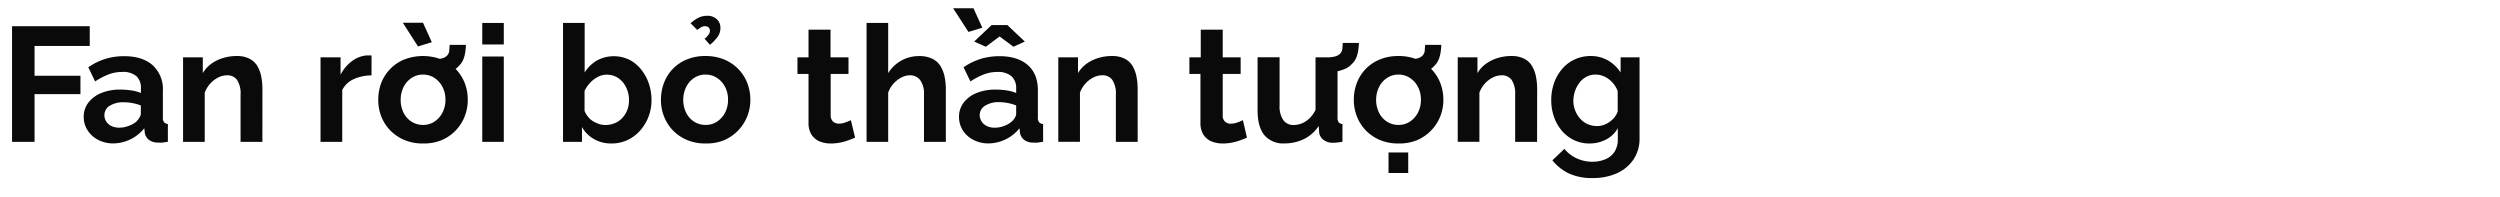
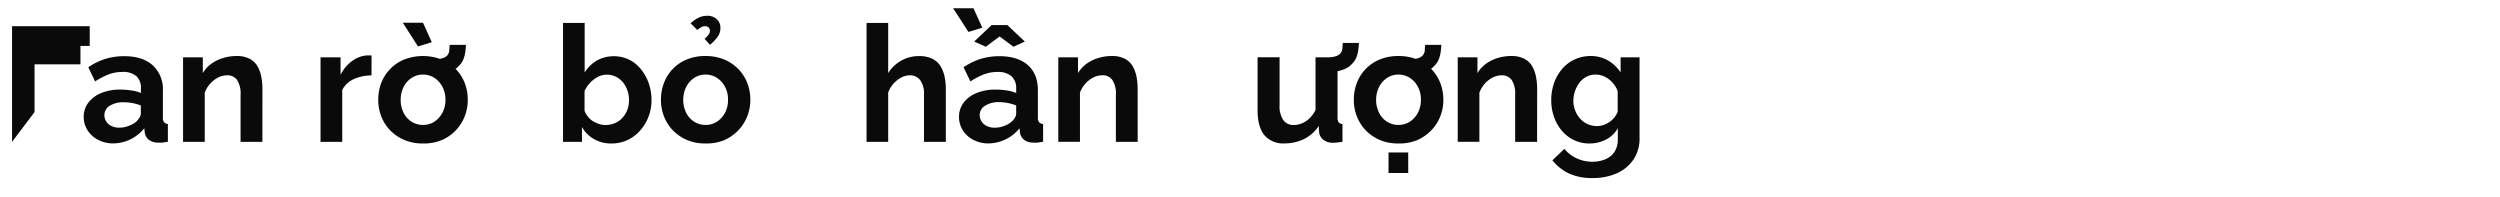
<svg xmlns="http://www.w3.org/2000/svg" id="D_Title" viewBox="0 0 660 52">
  <title>Lifestyle title template</title>
-   <path d="M3.18,37.45V6.92H23.69v5.21H9.12V20H21.24v4.85H9.12v12.6Z" fill="#0a0a0a" />
+   <path d="M3.18,37.45V6.92H23.69v5.21H9.12H21.24v4.85H9.12v12.6Z" fill="#0a0a0a" />
  <path d="M22.1,30.87a6.08,6.08,0,0,1,1.23-3.78,8.13,8.13,0,0,1,3.39-2.53,13.17,13.17,0,0,1,5.06-.91,19,19,0,0,1,2.88.22,10.08,10.08,0,0,1,2.54.68V23.31A4.14,4.14,0,0,0,36,20.1,5.38,5.38,0,0,0,32.21,19a9.88,9.88,0,0,0-3.57.65,19.14,19.14,0,0,0-3.53,1.85l-1.8-3.74a16.41,16.41,0,0,1,4.53-2.22,17.08,17.08,0,0,1,4.93-.71q4.81,0,7.5,2.36A8.54,8.54,0,0,1,43,24V31a1.94,1.94,0,0,0,.32,1.27,1.57,1.57,0,0,0,1,.47v4.68l-1.39.22a4.39,4.39,0,0,1-1.06,0,3.93,3.93,0,0,1-2.6-.75,3,3,0,0,1-1.05-1.87l-.13-1.16a10.62,10.62,0,0,1-8.17,4,8.57,8.57,0,0,1-4-.93,7.23,7.23,0,0,1-2.8-2.53A6.5,6.5,0,0,1,22.1,30.87Zm14,1.08a3.54,3.54,0,0,0,.77-1,2.06,2.06,0,0,0,.31-.93V27.84A12.73,12.73,0,0,0,32.68,27,6.68,6.68,0,0,0,29,27.9a2.88,2.88,0,0,0-1.44,2.5A3,3,0,0,0,28,32a3.32,3.32,0,0,0,1.35,1.24,4.61,4.61,0,0,0,2.17.46,6.64,6.64,0,0,0,2.54-.5A6.17,6.17,0,0,0,36.12,32Z" fill="#0a0a0a" />
  <path d="M69.27,37.45H63.51V25a6.55,6.55,0,0,0-.92-3.89,3.12,3.12,0,0,0-2.65-1.23,5.25,5.25,0,0,0-2.34.58,7.3,7.3,0,0,0-2.11,1.62,7.72,7.72,0,0,0-1.44,2.37v13H48.33V15.14h5.21V19.3a8.06,8.06,0,0,1,2.19-2.42,10.16,10.16,0,0,1,3.05-1.53,12,12,0,0,1,3.7-.56,7.09,7.09,0,0,1,3.46.75,5.08,5.08,0,0,1,2.06,2,8.75,8.75,0,0,1,1,2.82,17.35,17.35,0,0,1,.28,3.13Z" fill="#0a0a0a" />
  <path d="M98.08,19.91a11.41,11.41,0,0,0-4.73,1,6.17,6.17,0,0,0-3,2.86V37.45H84.62V15.14h5.29v4.6A10,10,0,0,1,93,16.08a7.48,7.48,0,0,1,3.93-1.46,3.37,3.37,0,0,0,.69,0,1,1,0,0,1,.47.07Z" fill="#0a0a0a" />
  <path d="M111.67,37.88a12.33,12.33,0,0,1-4.92-.93A11.4,11.4,0,0,1,103,34.4a11,11,0,0,1-2.35-3.68,12,12,0,0,1-.79-4.36,12.44,12.44,0,0,1,.79-4.47A11,11,0,0,1,103,18.22a10.81,10.81,0,0,1,3.72-2.51,13.7,13.7,0,0,1,9.87,0,11,11,0,0,1,3.72,2.51,11.14,11.14,0,0,1,2.37,3.67,12.24,12.24,0,0,1,.81,4.47,11.85,11.85,0,0,1-.81,4.36A11.25,11.25,0,0,1,116.59,37,12.37,12.37,0,0,1,111.67,37.88Zm-5.89-11.52a7.54,7.54,0,0,0,.77,3.42,5.88,5.88,0,0,0,2.13,2.36,5.56,5.56,0,0,0,3,.84,5.4,5.4,0,0,0,3-.86,6.38,6.38,0,0,0,2.12-2.36,7.25,7.25,0,0,0,.8-3.44,7.14,7.14,0,0,0-.8-3.4,6.3,6.3,0,0,0-2.12-2.36,5.41,5.41,0,0,0-3-.87,5.32,5.32,0,0,0-3,.87,6.11,6.11,0,0,0-2.11,2.36A7.48,7.48,0,0,0,105.78,26.36ZM106.34,6h5.33L114,11.14l-3.65,1.12Zm7.78,13.67.09-4a9.65,9.65,0,0,0,2.4-.24,3.05,3.05,0,0,0,1.42-.75,2.25,2.25,0,0,0,.58-1.31c0-.47.08-1,.11-1.53H123c0,.63-.09,1.27-.17,1.92a8.29,8.29,0,0,1-.5,1.91,4.79,4.79,0,0,1-1.22,1.76,4.67,4.67,0,0,1-1.7,1.23,10.33,10.33,0,0,1-2.45.73A16.26,16.26,0,0,1,114.12,19.69Z" fill="#0a0a0a" />
-   <path d="M127.32,11.74V6.06H133v5.68Zm0,25.71V14.92H133V37.45Z" fill="#0a0a0a" />
  <path d="M161.42,37.88a9,9,0,0,1-4.6-1.16,8.37,8.37,0,0,1-3.18-3.18v3.91h-5V6.06h5.71V19.14A9.42,9.42,0,0,1,157.53,16a9.4,9.4,0,0,1,8.58-.24,9.46,9.46,0,0,1,3.11,2.53A12.1,12.1,0,0,1,171.27,22,13.6,13.6,0,0,1,172,26.4a12,12,0,0,1-3.08,8.15A10.23,10.23,0,0,1,165.59,37,9.85,9.85,0,0,1,161.42,37.88ZM159.79,33a6.55,6.55,0,0,0,2.55-.5,5.56,5.56,0,0,0,2-1.42A6.44,6.44,0,0,0,165.61,29a7.12,7.12,0,0,0,.45-2.57,7.63,7.63,0,0,0-.73-3.29,6.15,6.15,0,0,0-2.06-2.49,5.28,5.28,0,0,0-3.1-.93,5,5,0,0,0-2.38.6,7.22,7.22,0,0,0-2,1.54A8.37,8.37,0,0,0,154.32,24v5.27a6,6,0,0,0,.91,1.54A4.94,4.94,0,0,0,156.56,32a8.35,8.35,0,0,0,1.61.74A5.29,5.29,0,0,0,159.79,33Z" fill="#0a0a0a" />
  <path d="M186.27,37.88a12.4,12.4,0,0,1-4.92-.93,11.4,11.4,0,0,1-3.72-2.55,11.08,11.08,0,0,1-2.34-3.68,12,12,0,0,1-.8-4.36,12.44,12.44,0,0,1,.8-4.47,10.75,10.75,0,0,1,6-6.18,12.59,12.59,0,0,1,4.9-.92,12.73,12.73,0,0,1,5,.92,11.21,11.21,0,0,1,3.72,2.51,11,11,0,0,1,2.36,3.67,12,12,0,0,1,.82,4.47,11.65,11.65,0,0,1-.82,4.36,11.3,11.3,0,0,1-2.36,3.68A11.62,11.62,0,0,1,191.2,37,12.42,12.42,0,0,1,186.27,37.88Zm-5.89-11.52a7.42,7.42,0,0,0,.78,3.42,5.79,5.79,0,0,0,2.12,2.36,5.58,5.58,0,0,0,3,.84,5.4,5.4,0,0,0,3-.86,6.32,6.32,0,0,0,2.13-2.36,7.24,7.24,0,0,0,.79-3.44,7.14,7.14,0,0,0-.79-3.4,6.24,6.24,0,0,0-2.13-2.36,5.38,5.38,0,0,0-3-.87,5.32,5.32,0,0,0-3,.87,6,6,0,0,0-2.1,2.36A7.36,7.36,0,0,0,180.38,26.36Zm3.7-18.45-1.76-1.76a8.73,8.73,0,0,1,2.1-1.48,5.14,5.14,0,0,1,2.24-.5,3.5,3.5,0,0,1,2.6.93,3,3,0,0,1,.93,2.25,4,4,0,0,1-.67,2.28,11.42,11.42,0,0,1-2.09,2.2L186,10.23a5.5,5.5,0,0,0,1.08-1.11,1.86,1.86,0,0,0,.34-1,1.17,1.17,0,0,0-.34-.86,1.26,1.26,0,0,0-.91-.34,2,2,0,0,0-1,.24A7.09,7.09,0,0,0,184.08,7.91Z" fill="#0a0a0a" />
-   <path d="M225.75,36.34c-.52.23-1.12.46-1.79.7a14.5,14.5,0,0,1-2.19.61,12.82,12.82,0,0,1-2.39.23,7.58,7.58,0,0,1-3-.55,4.6,4.6,0,0,1-2.13-1.77,5.71,5.71,0,0,1-.8-3.17V19.52h-2.92V15.14h2.92V7.83h5.81v7.31H224v4.38H219.3V30.43a2.22,2.22,0,0,0,.64,1.68,2.28,2.28,0,0,0,1.55.53,4.77,4.77,0,0,0,1.72-.33c.57-.21,1-.4,1.42-.58Z" fill="#0a0a0a" />
  <path d="M249.7,37.45h-5.77V25a6.09,6.09,0,0,0-1-3.85,3.32,3.32,0,0,0-2.77-1.27,4.85,4.85,0,0,0-2.19.58,7.36,7.36,0,0,0-2.09,1.62,7.25,7.25,0,0,0-1.4,2.37v13h-5.71V6.06h5.71V19.3A9.59,9.59,0,0,1,237.94,16a9.42,9.42,0,0,1,4.66-1.19,7.69,7.69,0,0,1,3.59.73,5.18,5.18,0,0,1,2.15,2,8.91,8.91,0,0,1,1.06,2.83,16.7,16.7,0,0,1,.3,3.17Z" fill="#0a0a0a" />
  <path d="M251.63,2.19H257l2.33,5.12-3.66,1.12Zm1.55,28.68a6.08,6.08,0,0,1,1.23-3.78,8.06,8.06,0,0,1,3.39-2.53,13.12,13.12,0,0,1,5.05-.91,19,19,0,0,1,2.89.22,9.88,9.88,0,0,1,2.53.68V23.31A4.13,4.13,0,0,0,267,20.1,5.41,5.41,0,0,0,263.28,19a9.78,9.78,0,0,0-3.56.65,19.14,19.14,0,0,0-3.53,1.85l-1.81-3.74a16.6,16.6,0,0,1,4.54-2.22,17,17,0,0,1,4.92-.71q4.82,0,7.51,2.36T274,24V31a1.93,1.93,0,0,0,.33,1.27,1.52,1.52,0,0,0,1.05.47v4.68l-1.4.22a4.29,4.29,0,0,1-1.05,0,3.92,3.92,0,0,1-2.6-.75,3,3,0,0,1-1.06-1.87l-.12-1.16a10.62,10.62,0,0,1-8.17,4,8.51,8.51,0,0,1-4-.93,7.09,7.09,0,0,1-2.8-2.53A6.5,6.5,0,0,1,253.18,30.87Zm4-19.9,4.6-4.35h4.17l4.6,4.35-3,1.37-3.66-2.71-3.65,2.71ZM267.2,32a3.74,3.74,0,0,0,.77-1,2,2,0,0,0,.3-.93V27.84a12.34,12.34,0,0,0-2.23-.65,12.58,12.58,0,0,0-2.28-.23,6.68,6.68,0,0,0-3.68.94,2.88,2.88,0,0,0-1.44,2.5,3.07,3.07,0,0,0,.47,1.61,3.41,3.41,0,0,0,1.36,1.24,4.61,4.61,0,0,0,2.17.46,6.68,6.68,0,0,0,2.54-.5A6.17,6.17,0,0,0,267.2,32Z" fill="#0a0a0a" />
  <path d="M300.35,37.45h-5.76V25a6.47,6.47,0,0,0-.93-3.89A3.09,3.09,0,0,0,291,19.87a5.22,5.22,0,0,0-2.34.58,7.17,7.17,0,0,0-2.11,1.62,7.53,7.53,0,0,0-1.44,2.37v13h-5.72V15.14h5.2V19.3a8.33,8.33,0,0,1,2.19-2.42,10.21,10.21,0,0,1,3.06-1.53,12,12,0,0,1,3.7-.56,7.12,7.12,0,0,1,3.46.75,5.08,5.08,0,0,1,2.06,2,9.25,9.25,0,0,1,1,2.82,17.35,17.35,0,0,1,.28,3.13Z" fill="#0a0a0a" />
-   <path d="M329.2,36.34c-.51.23-1.11.46-1.78.7a15,15,0,0,1-2.2.61,12.63,12.63,0,0,1-2.38.23,7.67,7.67,0,0,1-3-.55,4.6,4.6,0,0,1-2.13-1.77,5.71,5.71,0,0,1-.79-3.17V19.52H314V15.14H317V7.83h5.8v7.31h4.73v4.38h-4.73V30.43a2,2,0,0,0,2.2,2.21,4.81,4.81,0,0,0,1.72-.33c.57-.21,1-.4,1.41-.58Z" fill="#0a0a0a" />
  <path d="M332,29.11v-14h5.81v12.7a6.45,6.45,0,0,0,.95,3.85A3.23,3.23,0,0,0,341.5,33a5.92,5.92,0,0,0,2.21-.44,6.26,6.26,0,0,0,2-1.33A7.46,7.46,0,0,0,347.3,29V15.14h5.81V31a2.11,2.11,0,0,0,.3,1.28,1.47,1.47,0,0,0,1,.47v4.68c-.57.09-1.05.15-1.44.2a10.24,10.24,0,0,1-1.05.06,4,4,0,0,1-2.47-.72,3,3,0,0,1-1.19-1.92l-.12-1.79a9.9,9.9,0,0,1-3.85,3.43,11.58,11.58,0,0,1-5.23,1.17,6.46,6.46,0,0,1-5.31-2.23Q332,33.41,332,29.11Zm17.89-10,.09-3.95a9.79,9.79,0,0,0,2.41-.24,3.06,3.06,0,0,0,1.41-.75,2.25,2.25,0,0,0,.58-1.31c.05-.48.08-1,.11-1.53h4.26c0,.63-.09,1.27-.17,1.91a8.24,8.24,0,0,1-.5,1.92,4.79,4.79,0,0,1-1.22,1.76,4.59,4.59,0,0,1-1.7,1.23,10.33,10.33,0,0,1-2.45.73A17.22,17.22,0,0,1,349.84,19.09Z" fill="#0a0a0a" />
  <path d="M369.19,37.88a12.4,12.4,0,0,1-4.92-.93,11.4,11.4,0,0,1-3.72-2.55,11.08,11.08,0,0,1-2.34-3.68,11.84,11.84,0,0,1-.8-4.36,12.23,12.23,0,0,1,.8-4.47,10.85,10.85,0,0,1,2.32-3.67,10.72,10.72,0,0,1,3.72-2.51,12.59,12.59,0,0,1,4.9-.92,12.73,12.73,0,0,1,5,.92,11.06,11.06,0,0,1,3.71,2.51,10.83,10.83,0,0,1,2.37,3.67,12.24,12.24,0,0,1,.82,4.47,11.85,11.85,0,0,1-.82,4.36,11.17,11.17,0,0,1-2.37,3.68A11.47,11.47,0,0,1,374.12,37,12.42,12.42,0,0,1,369.19,37.88ZM363.3,26.36a7.42,7.42,0,0,0,.78,3.42,5.79,5.79,0,0,0,2.12,2.36,5.58,5.58,0,0,0,3,.84,5.4,5.4,0,0,0,3-.86,6.32,6.32,0,0,0,2.13-2.36,7.24,7.24,0,0,0,.79-3.44,7.14,7.14,0,0,0-.79-3.4,6.24,6.24,0,0,0-2.13-2.36,5.38,5.38,0,0,0-3-.87,5.32,5.32,0,0,0-3,.87,6,6,0,0,0-2.1,2.36A7.36,7.36,0,0,0,363.3,26.36Zm3.27,19.31V40.25h5.2v5.42Zm5.07-26,.09-4a9.73,9.73,0,0,0,2.41-.24,3.15,3.15,0,0,0,1.42-.75,2.38,2.38,0,0,0,.58-1.31c0-.47.07-1,.1-1.53h4.26c0,.63-.08,1.27-.17,1.92a8.29,8.29,0,0,1-.5,1.91,4.79,4.79,0,0,1-1.22,1.76,4.59,4.59,0,0,1-1.7,1.23,10.33,10.33,0,0,1-2.45.73A16.1,16.1,0,0,1,371.64,19.69Z" fill="#0a0a0a" />
  <path d="M405.79,37.45H400V25a6.55,6.55,0,0,0-.92-3.89,3.12,3.12,0,0,0-2.65-1.23,5.25,5.25,0,0,0-2.34.58A7.3,7.3,0,0,0,392,22.07a7.92,7.92,0,0,0-1.44,2.37v13h-5.72V15.14h5.21V19.3a8.06,8.06,0,0,1,2.19-2.42,10.27,10.27,0,0,1,3.05-1.53,12,12,0,0,1,3.7-.56,7.09,7.09,0,0,1,3.46.75,5.1,5.1,0,0,1,2.07,2,9,9,0,0,1,1,2.82,17.36,17.36,0,0,1,.29,3.13Z" fill="#0a0a0a" />
  <path d="M419.63,37.88a9.37,9.37,0,0,1-4.11-.9,9.69,9.69,0,0,1-3.2-2.48,11.32,11.32,0,0,1-2.06-3.64,13,13,0,0,1-.73-4.39,13.56,13.56,0,0,1,.75-4.57,11.6,11.6,0,0,1,2.15-3.73,9.61,9.61,0,0,1,3.31-2.49,10,10,0,0,1,4.23-.89A9,9,0,0,1,424.58,16a9.87,9.87,0,0,1,3.26,3.14V15.14h5V36.45a9.79,9.79,0,0,1-1.63,5.7,10.51,10.51,0,0,1-4.43,3.63A15.53,15.53,0,0,1,420.36,47a14.23,14.23,0,0,1-6.19-1.22,12.54,12.54,0,0,1-4.34-3.46L413,39.3a9,9,0,0,0,3.24,2.5,9.84,9.84,0,0,0,4.15.9,8.85,8.85,0,0,0,3.36-.63,5.36,5.36,0,0,0,2.45-1.94,6,6,0,0,0,.9-3.45V33.84a7.33,7.33,0,0,1-3.12,3A9.31,9.31,0,0,1,419.63,37.88Zm1.94-4.6a5.39,5.39,0,0,0,1.82-.3,6.35,6.35,0,0,0,1.57-.82,5.79,5.79,0,0,0,1.29-1.23,4.67,4.67,0,0,0,.82-1.49V24.09a6.58,6.58,0,0,0-1.4-2.32,6.7,6.7,0,0,0-2.06-1.54,5.53,5.53,0,0,0-2.39-.54,5.14,5.14,0,0,0-2.39.57A5.57,5.57,0,0,0,417,21.81a7.93,7.93,0,0,0-1.63,4.83,6.79,6.79,0,0,0,.5,2.59,7,7,0,0,0,1.33,2.13,5.61,5.61,0,0,0,2,1.43A6,6,0,0,0,421.57,33.28Z" fill="#0a0a0a" />
</svg>